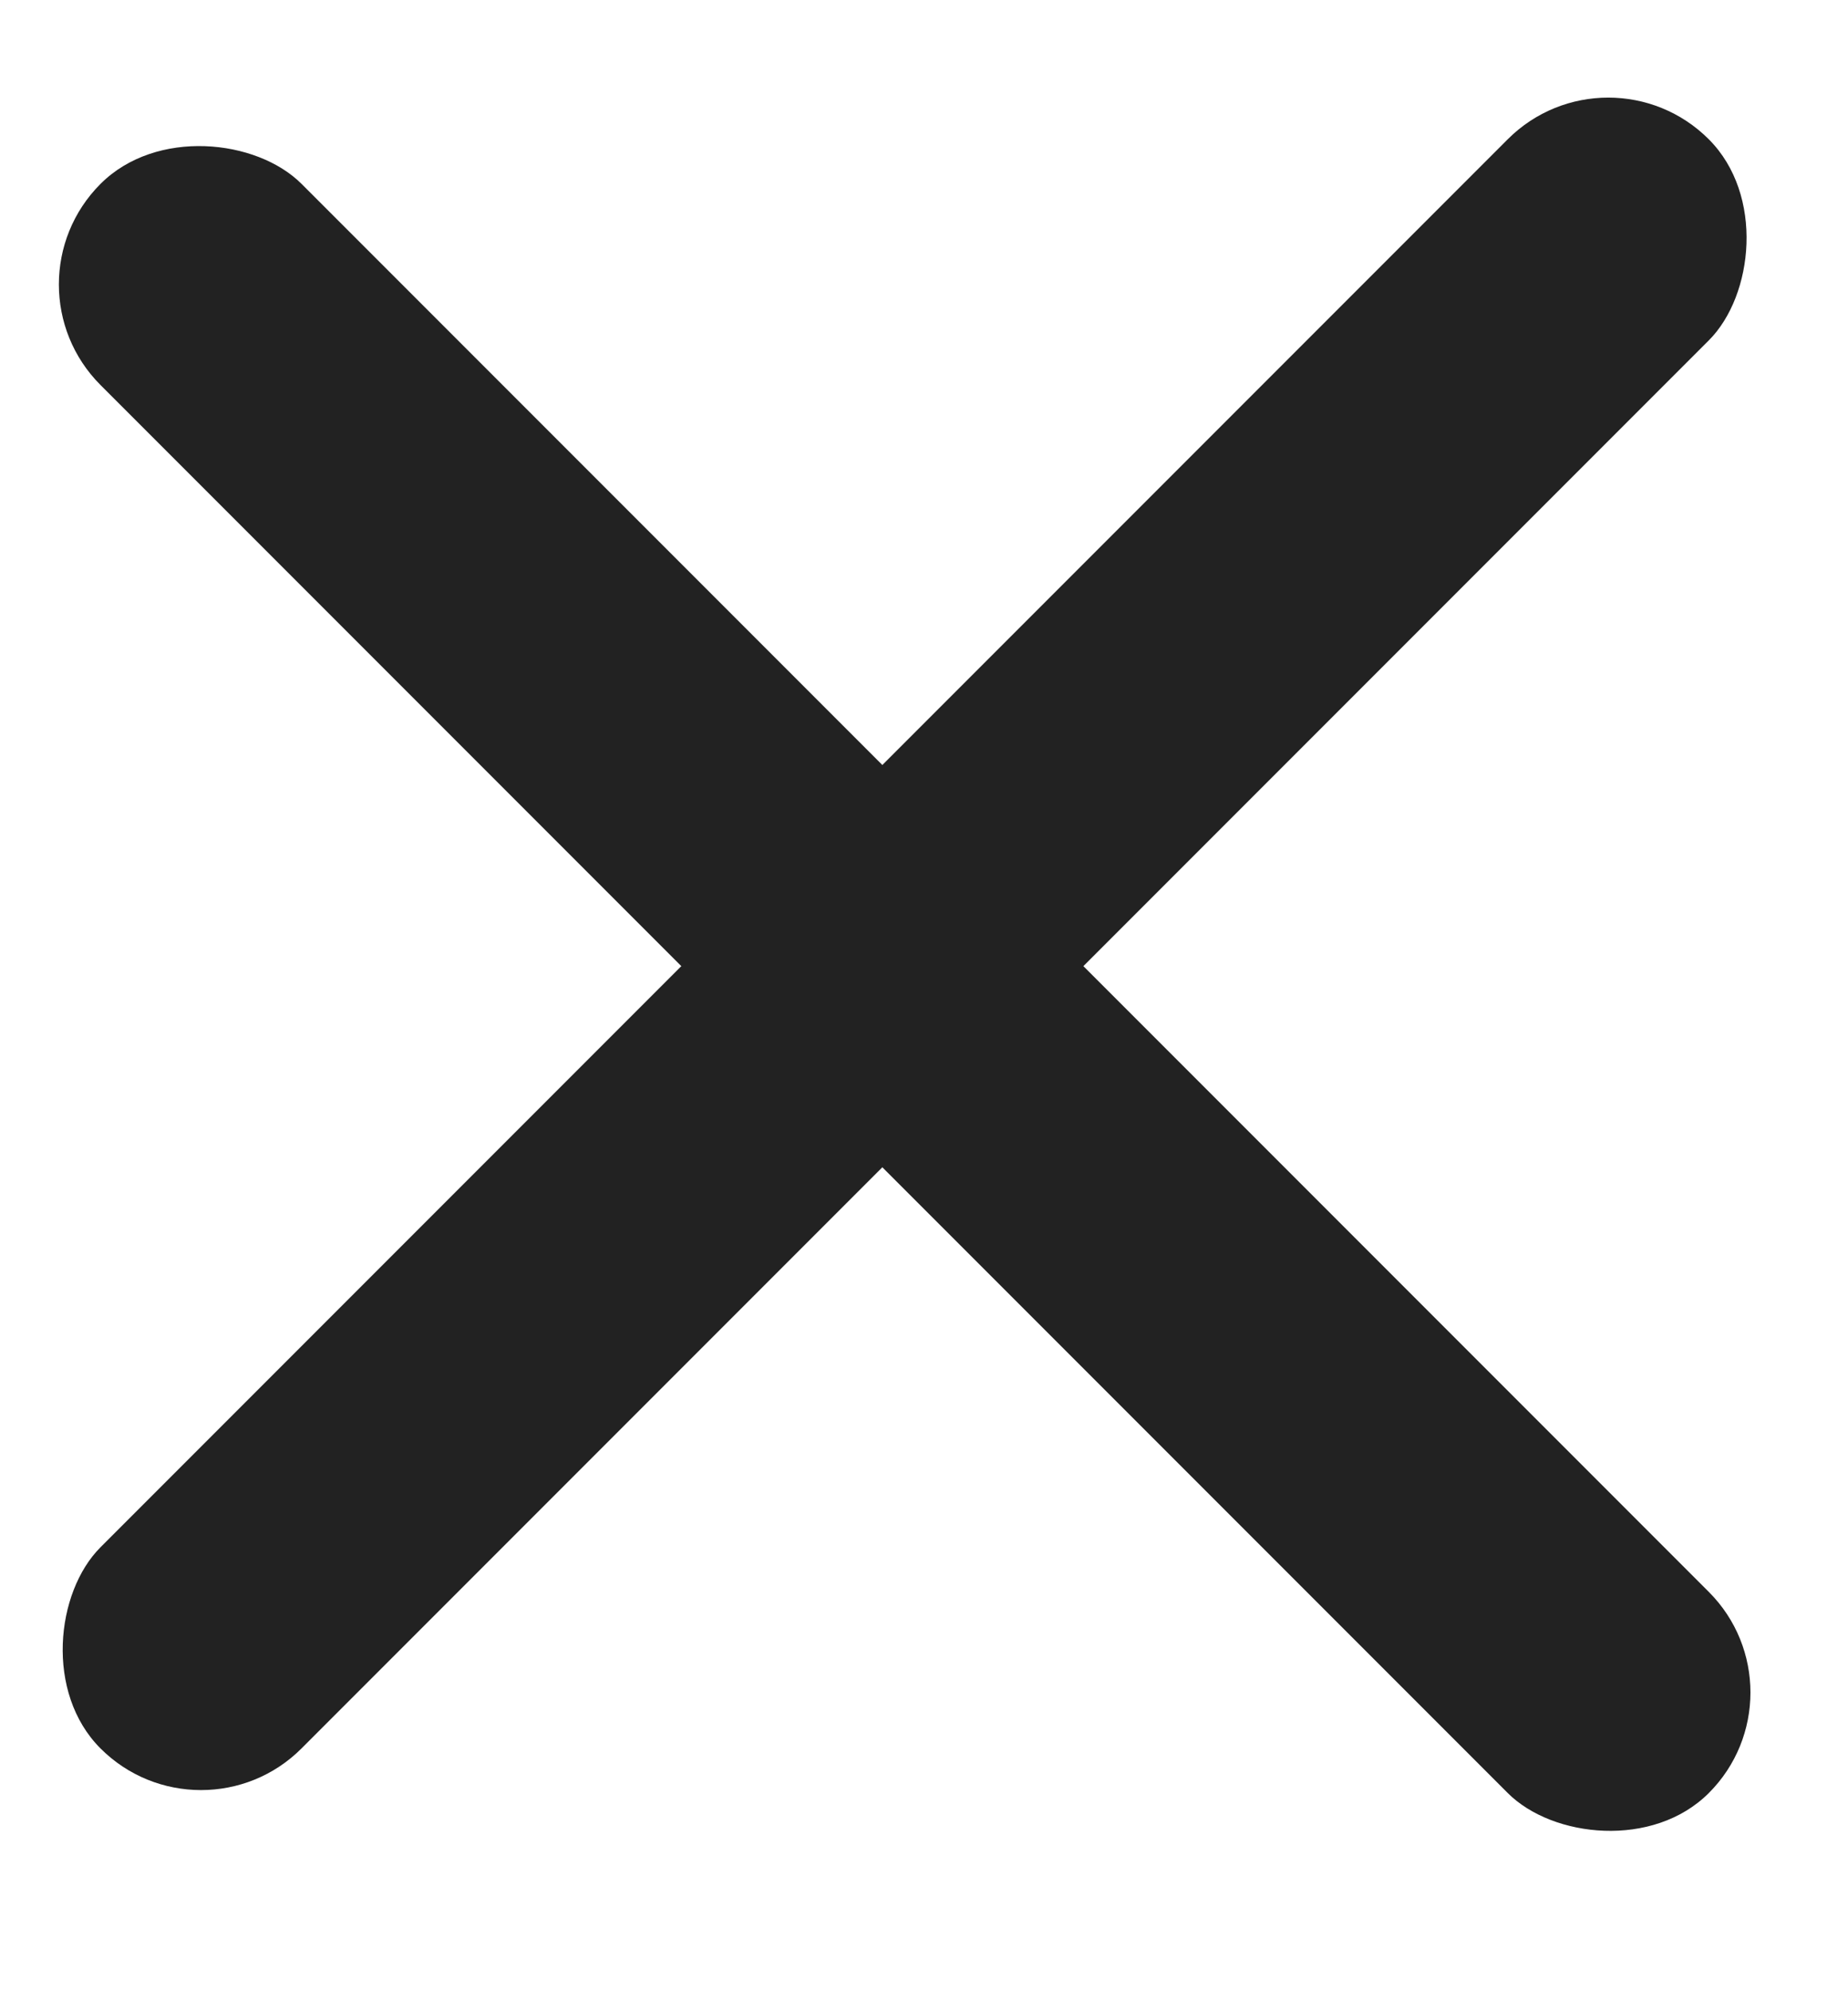
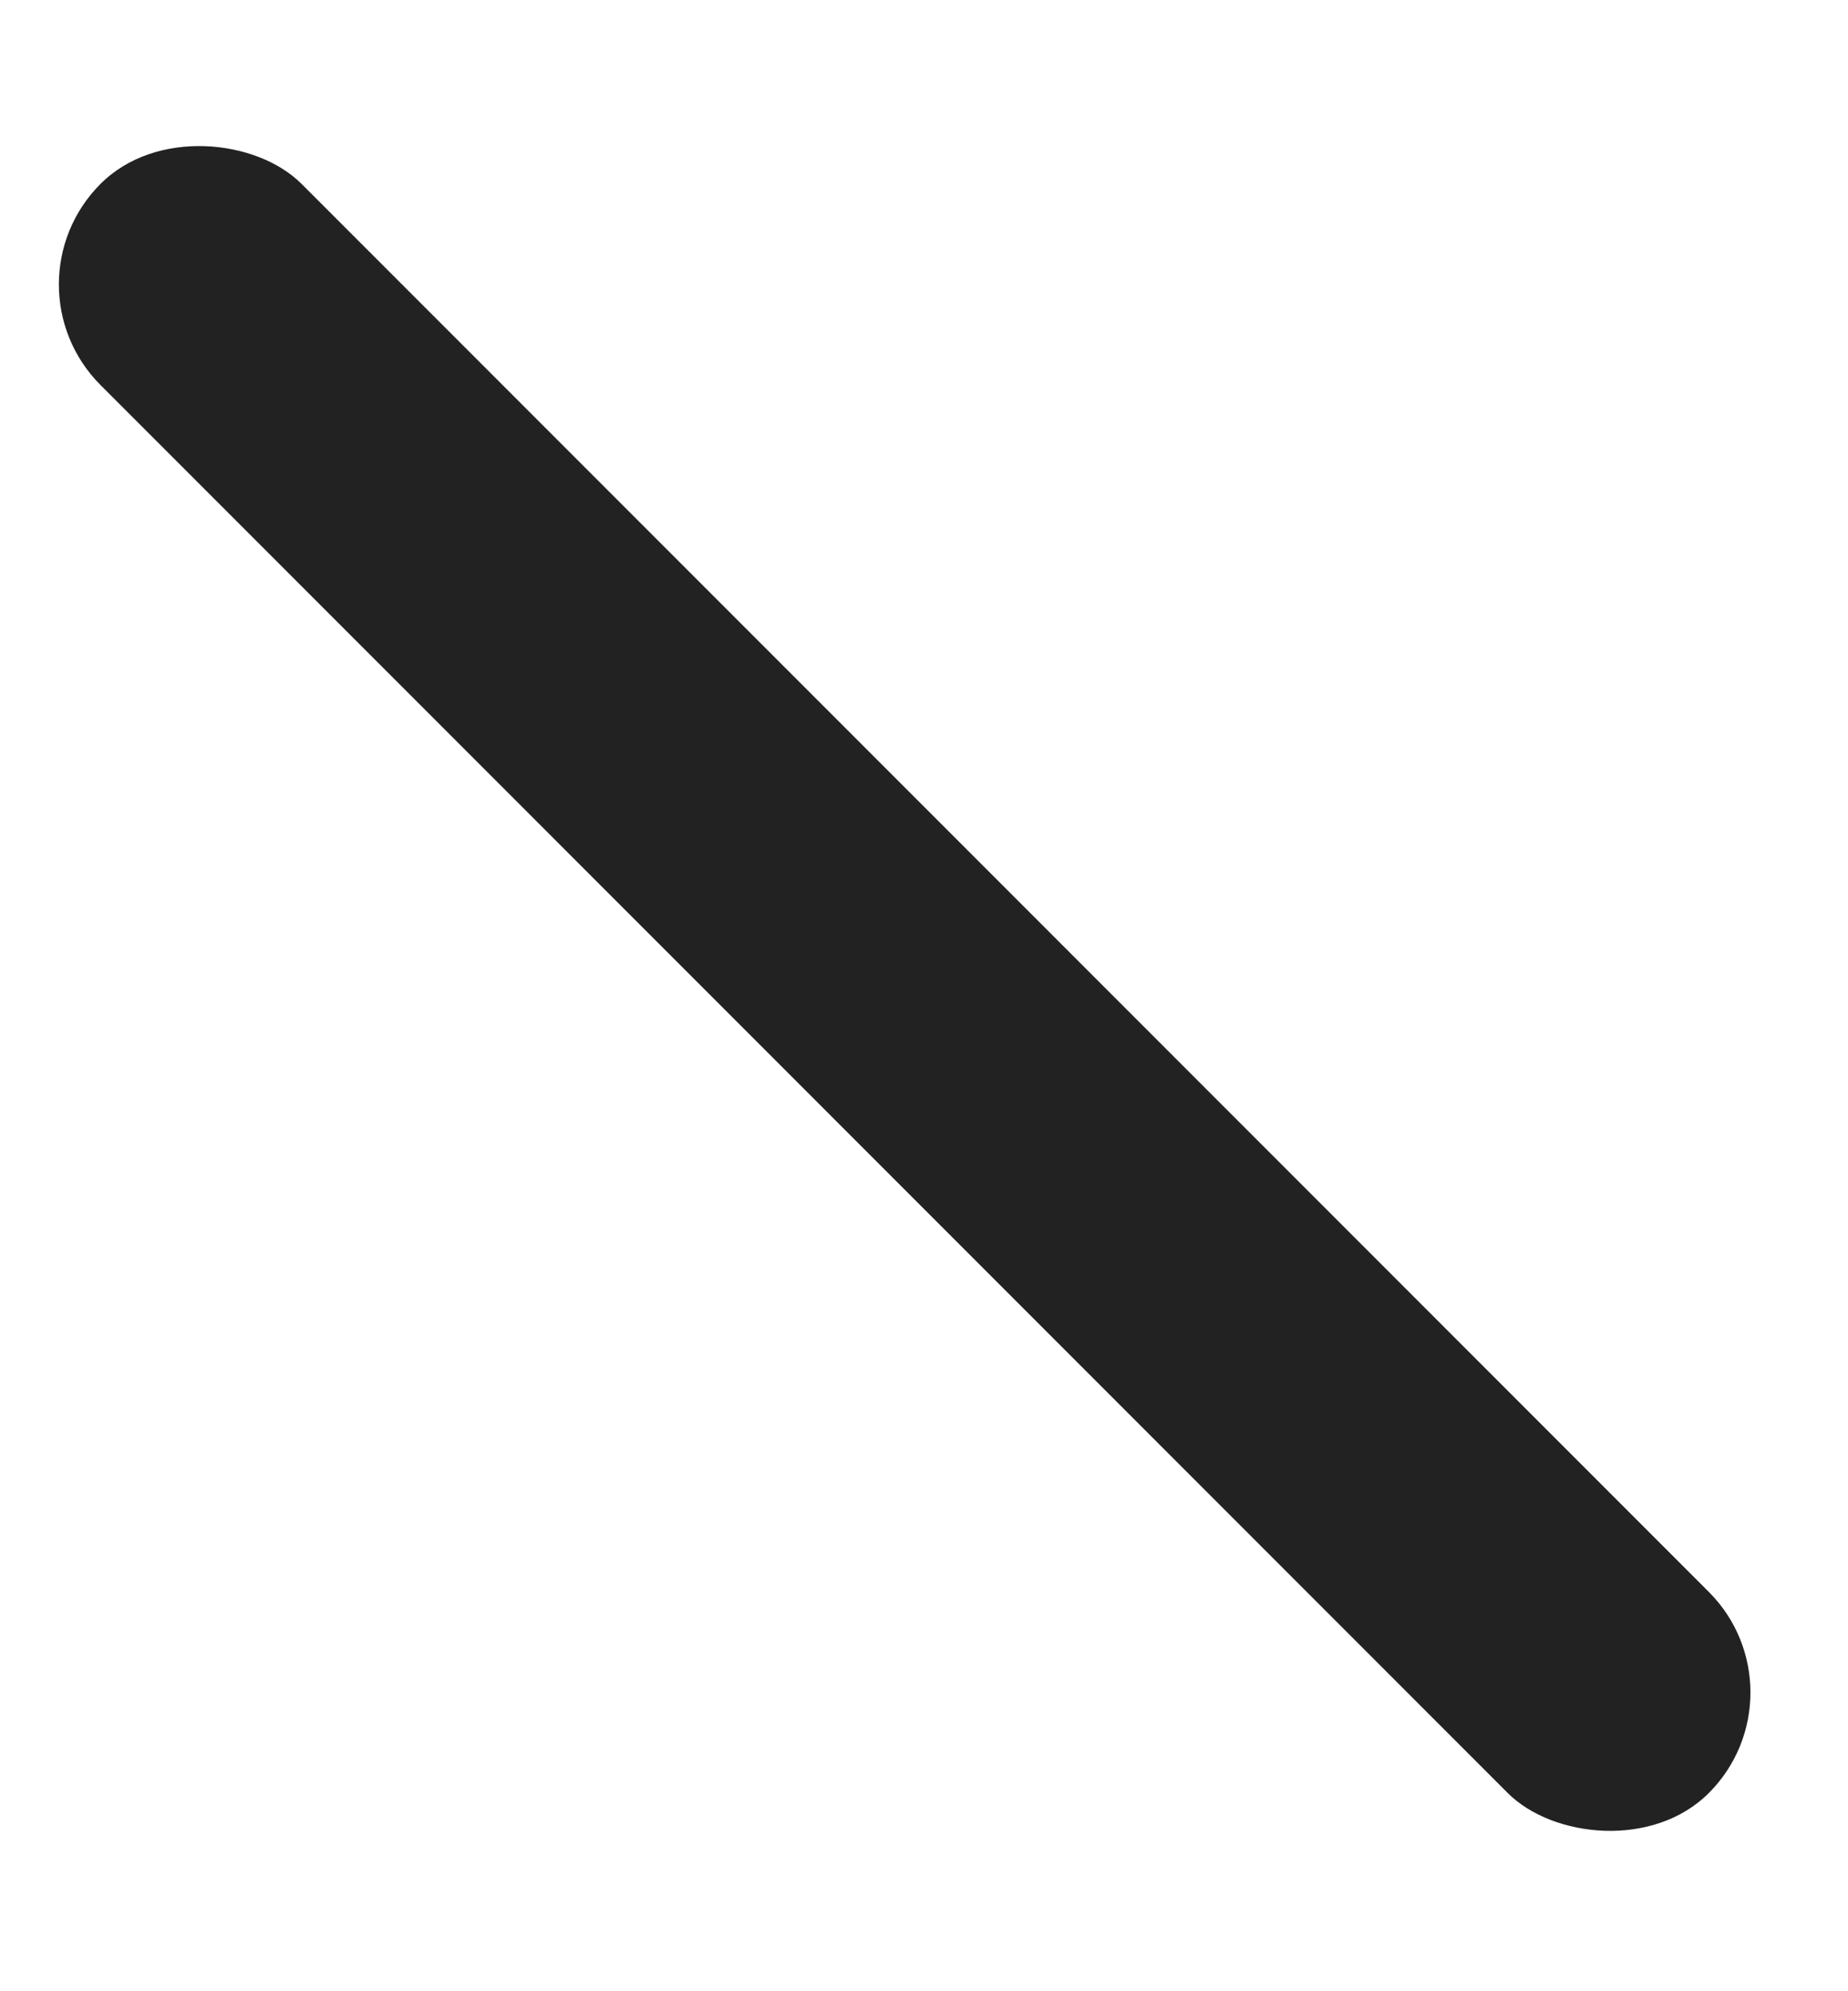
<svg xmlns="http://www.w3.org/2000/svg" width="13" height="14" viewBox="0 0 13 14" fill="none">
  <rect y="2" width="2" height="16" rx="1" transform="rotate(-45 0 2)" fill="#222222" />
-   <rect x="1.414" y="13" width="2" height="16" rx="1" transform="rotate(-135 1.414 13)" fill="#222222" />
</svg>